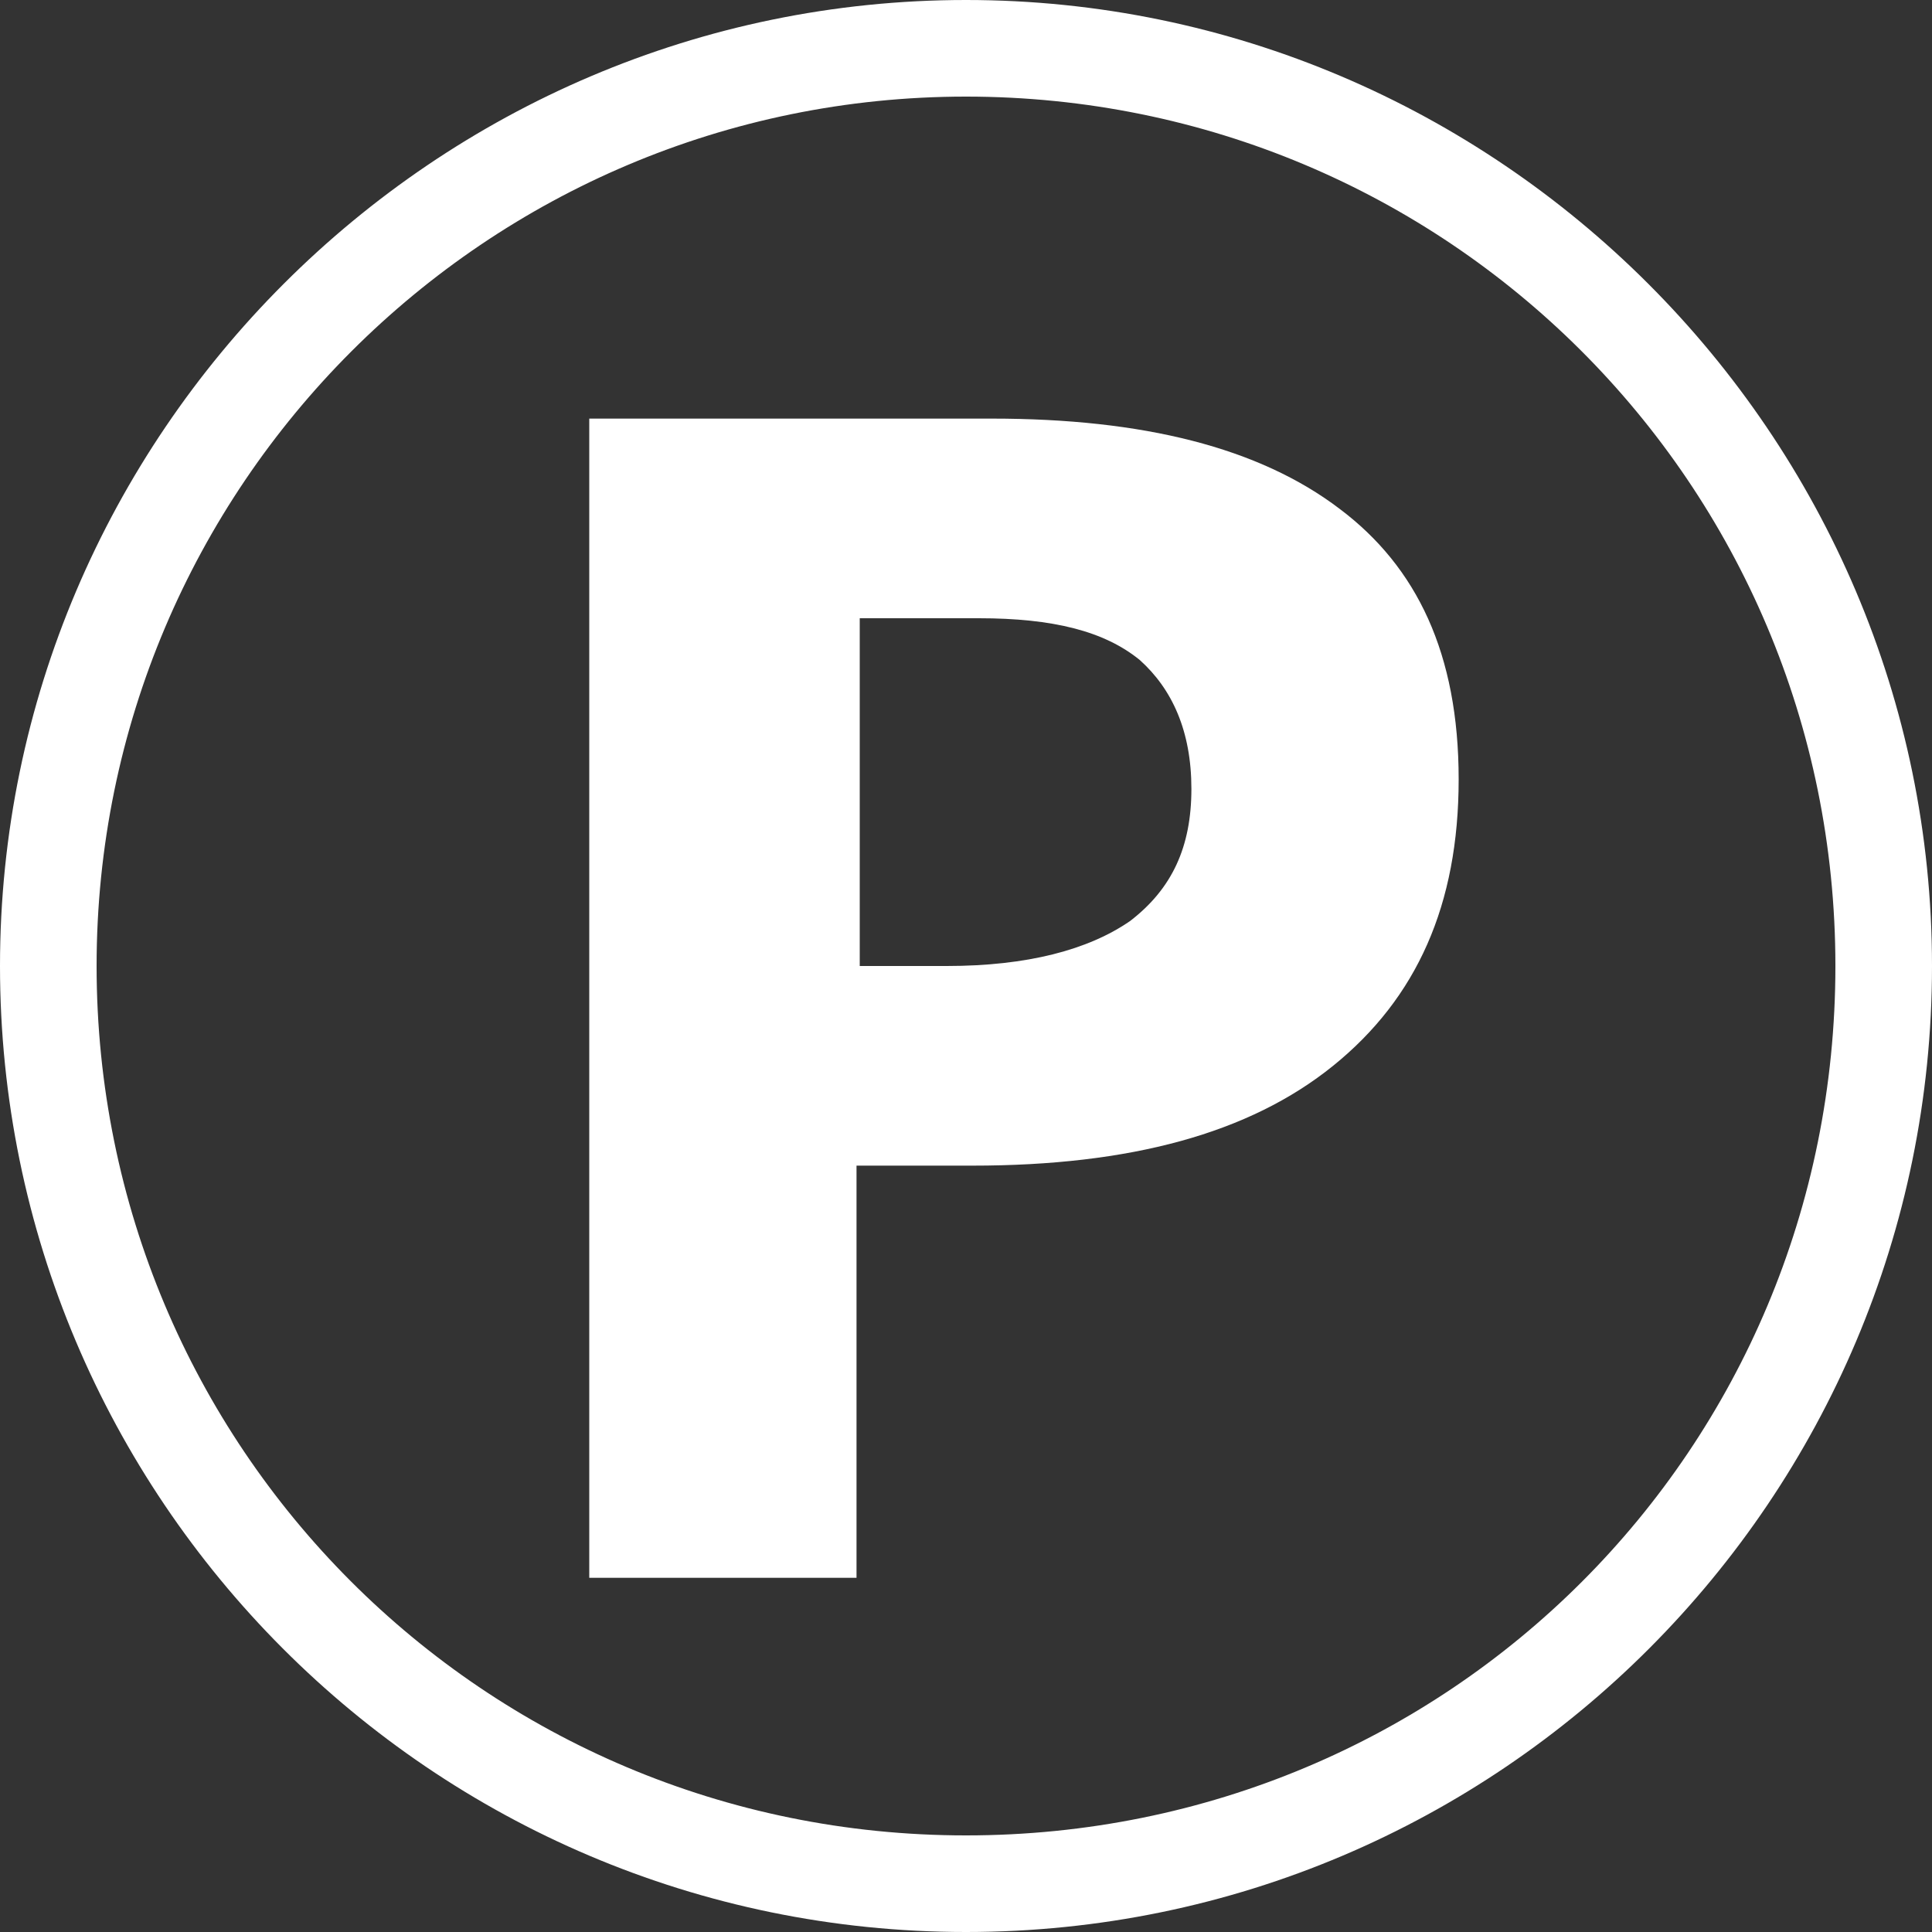
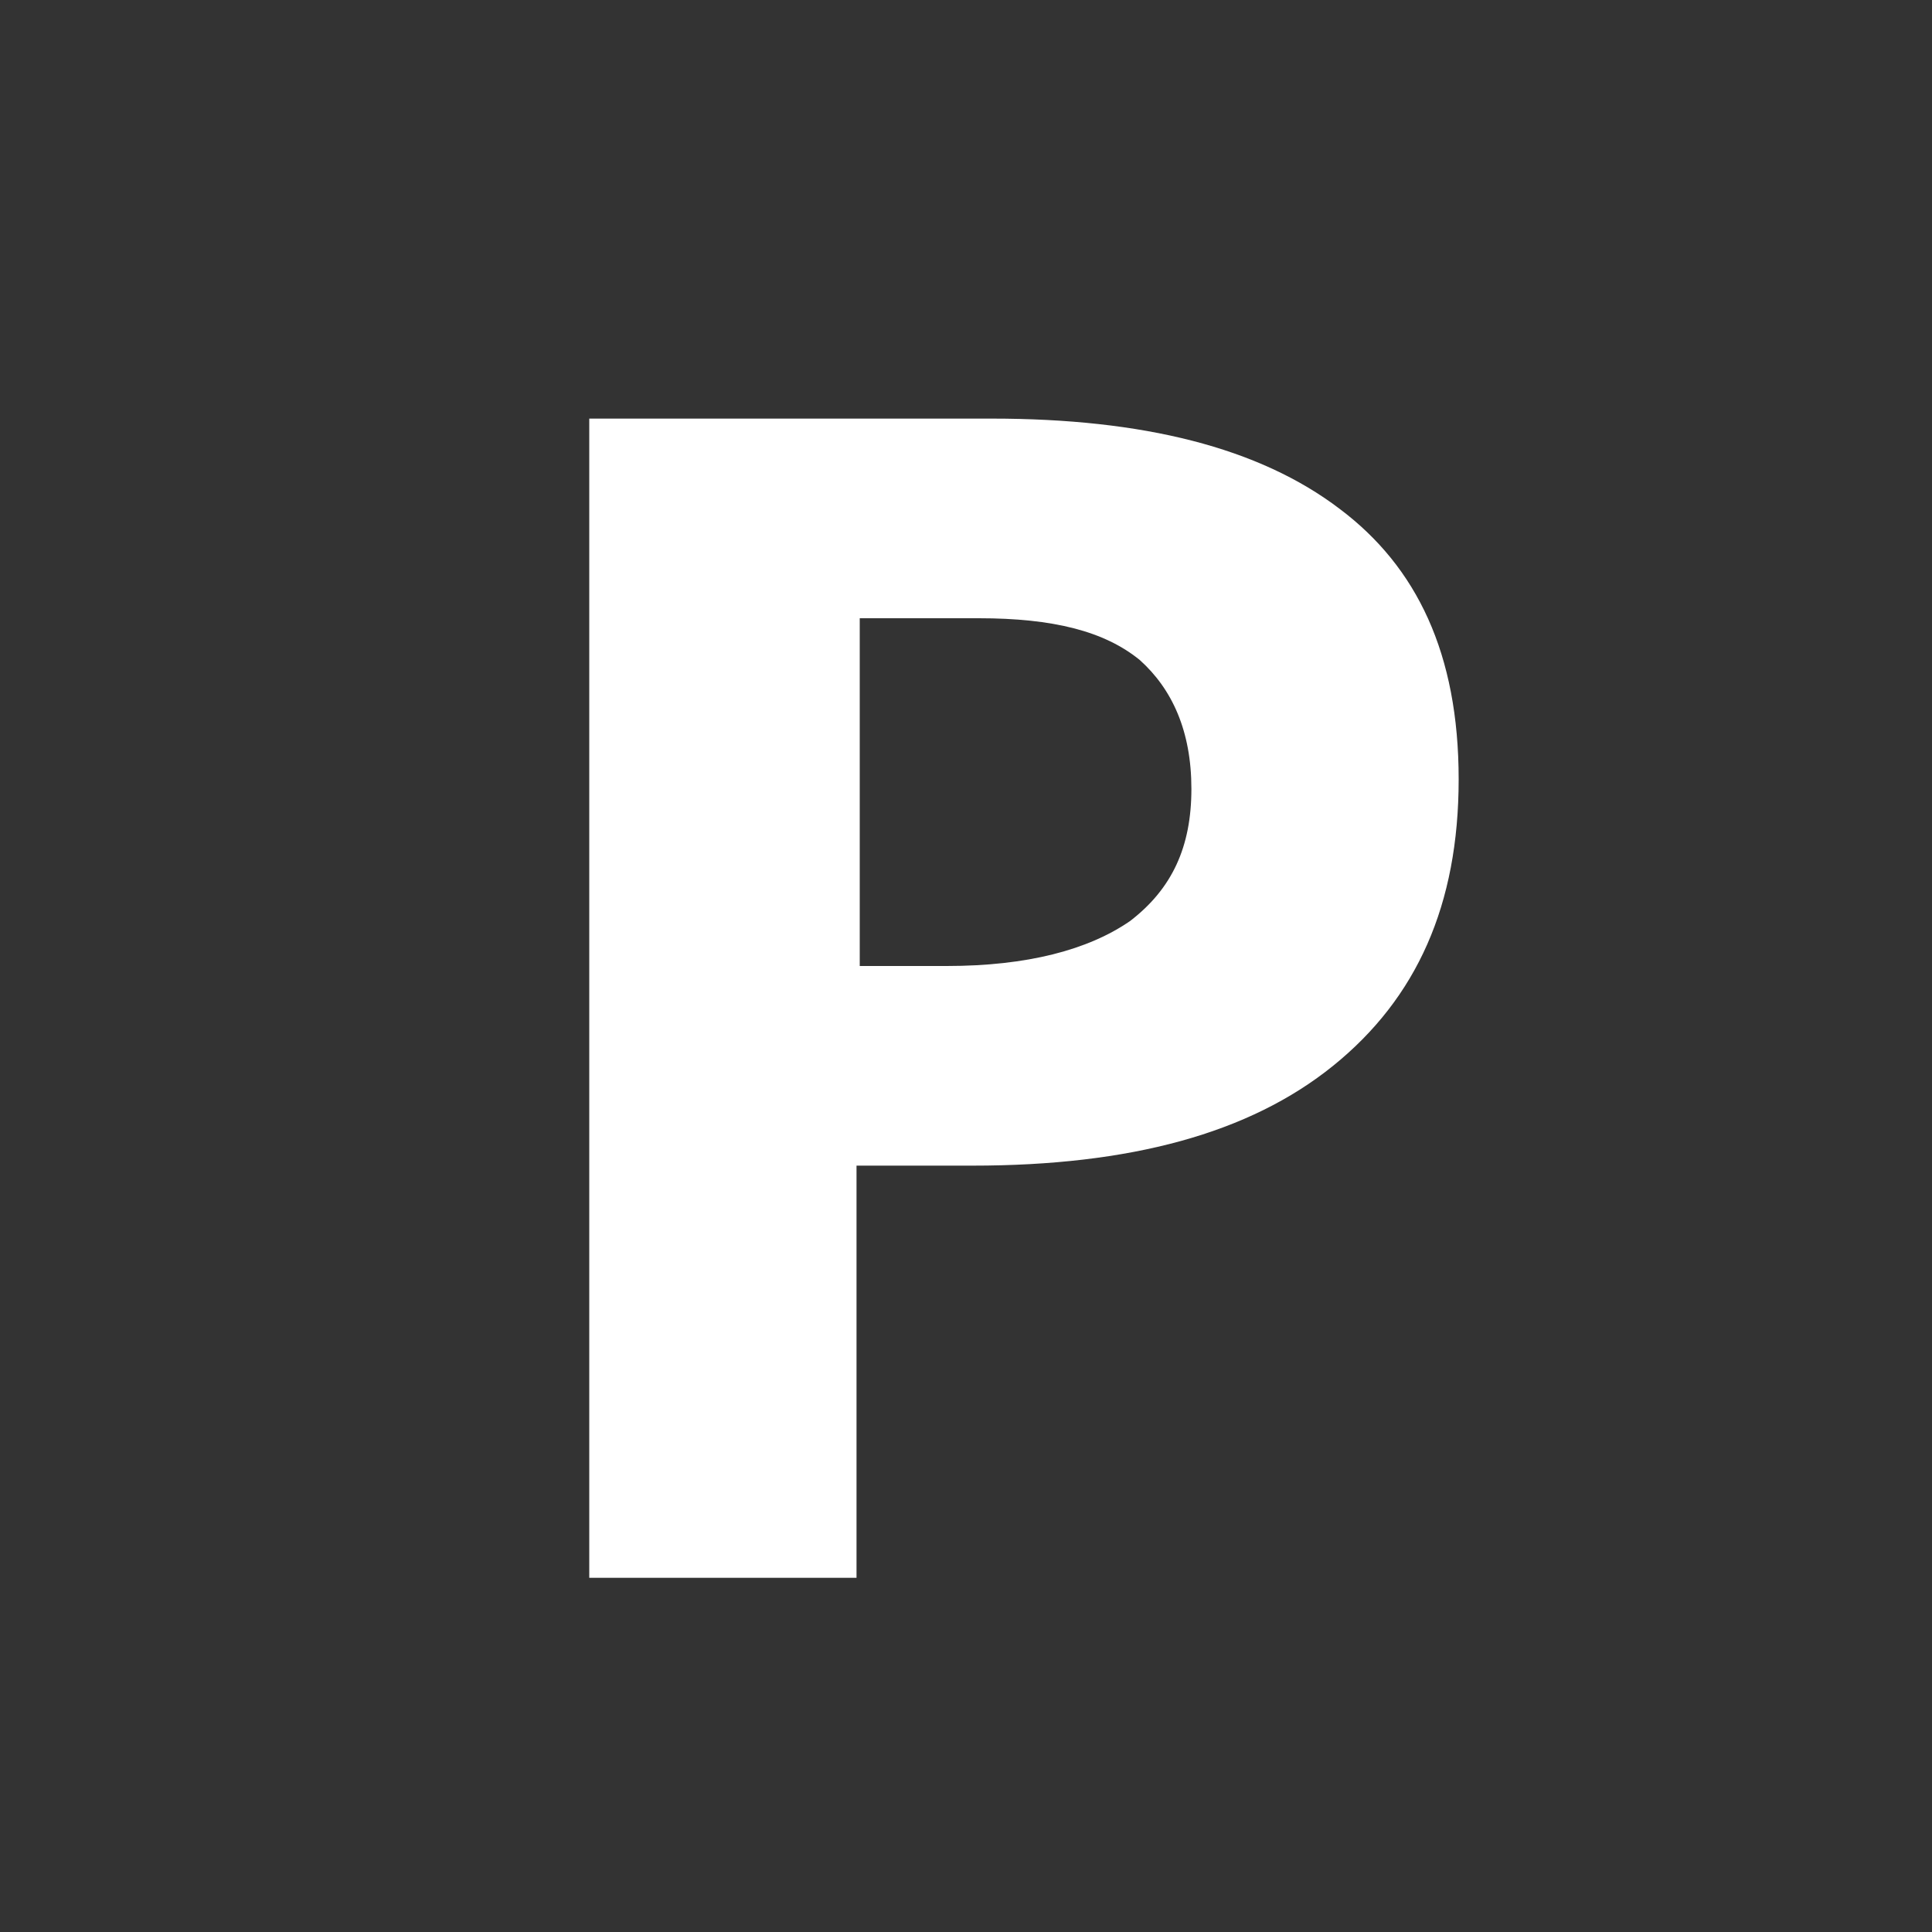
<svg xmlns="http://www.w3.org/2000/svg" id="Calque_1" version="1.1" viewBox="0 0 60 60">
  <rect x="0" y="0" width="60" height="60" fill="#333333" stroke="none" />
  <defs>
    <style>
      .st0 {
        fill: #fff;
      }

      .st1 {
        fill: none;
      }
    </style>
  </defs>
  <rect class="st1" x="14.9" y="9.8" width="30.1" height="40.1" />
  <g>
-     <rect class="st1" x="15.1" y="10.1" width="30.1" height="40.1" />
    <path class="st0" d="M41.6,15.8c-2.5-1.9-6.1-2.8-10.8-2.8h-12.5v36h8.3v-12.8h3.6c4.9,0,8.6-1,11.2-3.1,2.6-2.1,3.9-5,3.9-8.9s-1.3-6.6-3.7-8.4M26.6,19.2h3.8c2.3,0,3.9.4,5,1.3,1,.9,1.6,2.2,1.6,4s-.6,3.1-1.9,4.1c-1.3.9-3.2,1.4-5.7,1.4h-2.7v-10.8h0Z" />
-     <rect class="st1" x="20.8" y="12.8" width="29.6" height="39.6" />
  </g>
-   <path class="st0" d="M30,0c16.5,0,30,13.5,30,30s-13.4,30-30,30S0,46.5,0,30,13.5,0,30,0M30,3C15.1,3,3,15.1,3,30s12,27,27,27,27-12,27-27S44.9,3,30,3h0Z" />
</svg>